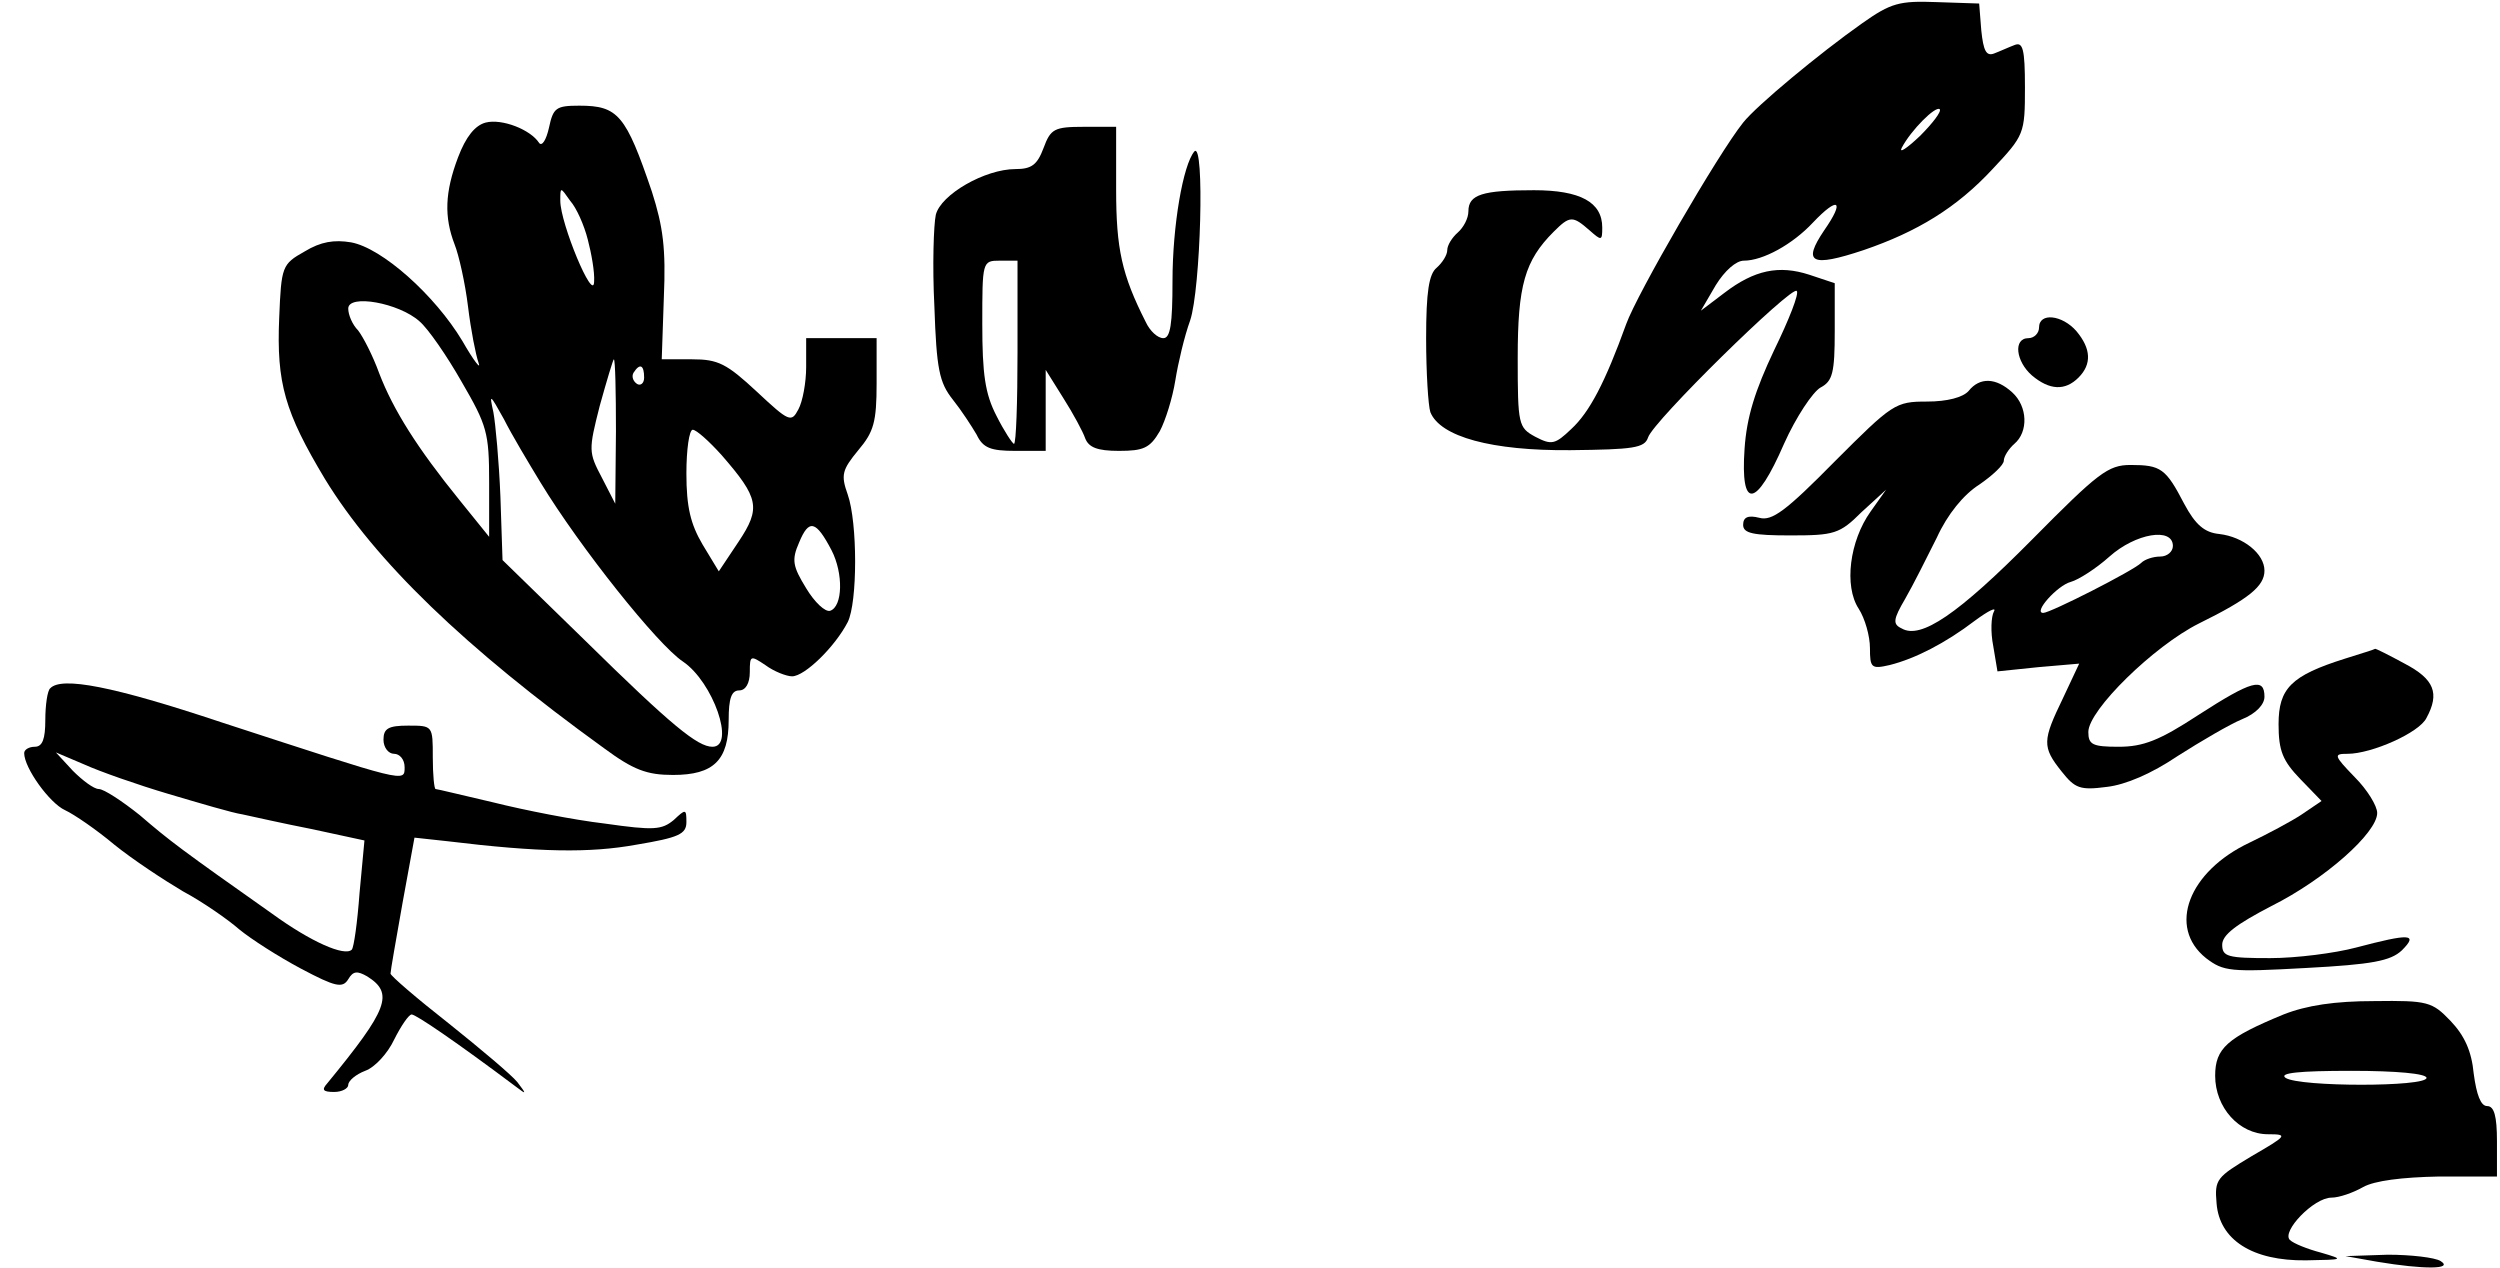
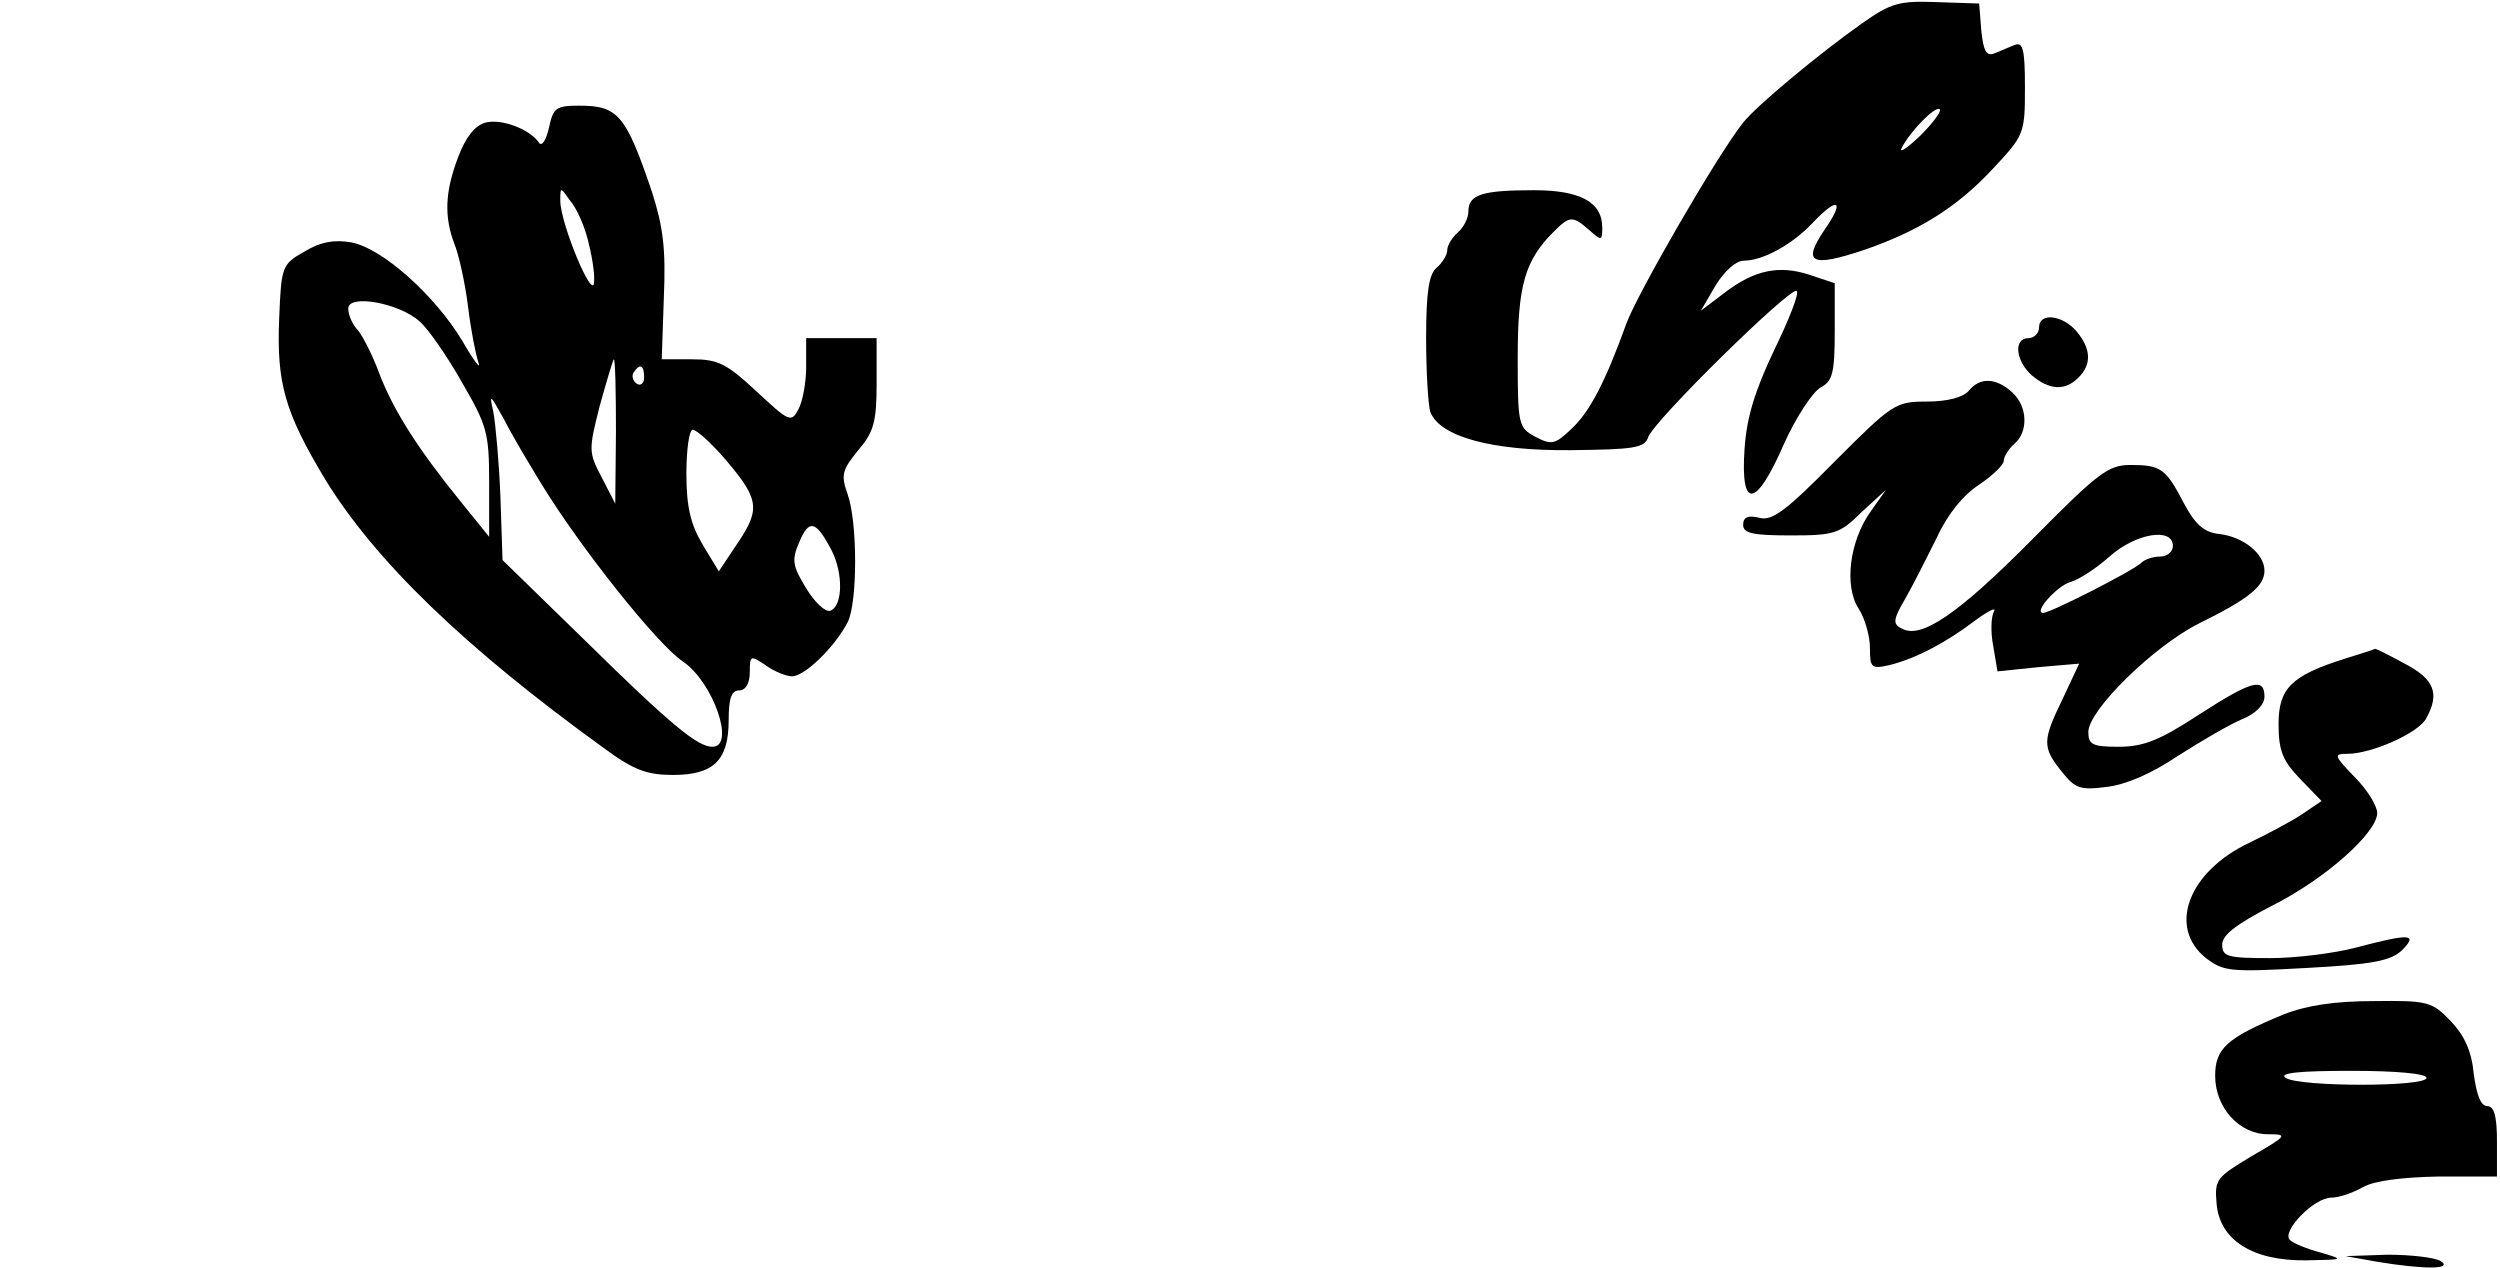
<svg xmlns="http://www.w3.org/2000/svg" version="1.0" width="93.479mm" height="47.416mm" viewBox="0 0 354 180" preserveAspectRatio="xMidYMid meet">
  <g transform="translate(0,180) scale(0.1,-0.1)" fill="#000000" stroke="none">
    <path d="M2639 1767 c-61 -43 -150 -117 -169 -141 -36 -45 -151 -244 -166 -286 -30 -83 -52 -125 -78 -149 -23 -22 -28 -23 -51 -11 -24 13 -25 17 -25 112 0 103 10 138 51 179 23 23 27 23 51 2 17 -15 18 -15 18 4 0 36 -31 53 -97 53 -73 0 -93 -6 -93 -30 0 -10 -7 -23 -15 -30 -8 -7 -15 -18 -15 -25 0 -7 -7 -18 -15 -25 -11 -9 -15 -34 -15 -100 0 -49 3 -96 6 -105 14 -35 87 -55 199 -54 89 1 105 3 110 18 7 23 204 216 211 208 4 -3 -11 -41 -32 -84 -27 -57 -39 -95 -42 -140 -6 -87 16 -85 56 7 17 38 41 74 52 80 17 9 20 21 20 80 l0 68 -36 12 c-43 14 -78 7 -121 -26 l-33 -25 21 36 c13 21 29 35 40 35 27 0 69 23 98 54 36 38 46 32 16 -11 -31 -46 -19 -53 56 -28 76 26 132 60 183 115 45 48 46 50 46 116 0 55 -3 65 -15 60 -8 -3 -21 -9 -29 -12 -11 -4 -15 4 -18 33 l-3 38 -60 2 c-53 2 -65 -1 -106 -30z m82 -160 c-19 -18 -30 -25 -26 -17 13 25 48 60 54 55 3 -3 -10 -20 -28 -38z" />
    <path d="M775 1619 c-4 -18 -10 -27 -14 -22 -12 19 -53 35 -76 29 -15 -4 -28 -20 -39 -49 -19 -50 -20 -85 -5 -124 6 -15 15 -55 19 -88 4 -33 11 -69 15 -80 4 -11 -7 3 -23 31 -39 65 -114 132 -158 140 -24 4 -43 1 -66 -13 -32 -18 -33 -21 -36 -94 -4 -93 8 -134 65 -229 71 -116 198 -239 396 -382 42 -31 61 -38 98 -38 58 0 79 21 79 78 0 31 4 42 15 42 9 0 15 10 15 26 0 24 1 24 22 10 12 -9 30 -16 38 -16 18 0 61 42 79 77 14 28 14 141 0 181 -10 28 -8 35 15 63 22 26 26 40 26 95 l0 64 -50 0 -50 0 0 -41 c0 -22 -5 -49 -11 -60 -10 -19 -13 -18 -59 25 -43 40 -55 46 -92 46 l-43 0 3 88 c3 69 -1 100 -17 150 -37 109 -48 122 -103 122 -33 0 -37 -3 -43 -31z m55 -159 c5 -19 10 -46 9 -60 -1 -30 -48 83 -48 115 0 20 0 20 14 0 9 -10 20 -35 25 -55z m-239 -116 c12 -10 39 -49 60 -86 36 -62 39 -72 39 -143 l0 -77 -42 52 c-60 74 -94 128 -114 180 -9 25 -23 52 -30 61 -8 8 -14 22 -14 31 0 21 72 8 101 -18z m279 -156 l-1 -103 -19 37 c-19 36 -19 39 -3 102 10 36 19 66 20 66 2 0 3 -46 3 -102z m40 76 c0 -8 -5 -12 -10 -9 -6 4 -8 11 -5 16 9 14 15 11 15 -7z m-147 -149 c56 -92 166 -230 202 -254 43 -29 75 -121 42 -121 -21 0 -58 30 -180 150 l-118 115 -3 90 c-2 50 -7 104 -10 120 -6 27 -5 26 15 -10 11 -22 35 -62 52 -90z m257 39 c53 -61 56 -75 24 -123 l-28 -42 -23 38 c-17 29 -23 53 -23 101 0 34 4 62 9 62 5 0 23 -16 41 -36z m156 -135 c17 -33 16 -80 -2 -86 -7 -2 -22 12 -34 32 -19 31 -21 40 -10 65 14 34 24 31 46 -11z" />
-     <path d="M1477 1590 c-9 -24 -17 -30 -40 -30 -43 0 -106 -36 -113 -65 -3 -14 -5 -72 -2 -130 3 -89 7 -108 26 -132 12 -15 27 -38 34 -50 9 -19 20 -23 55 -23 l43 0 0 58 0 57 25 -40 c14 -22 28 -48 31 -57 5 -13 17 -18 48 -18 35 0 44 4 58 28 8 15 18 47 22 72 4 25 13 63 21 85 15 44 21 256 6 240 -16 -19 -31 -105 -31 -184 0 -61 -3 -81 -13 -81 -8 0 -19 10 -25 23 -34 67 -42 104 -42 188 l0 89 -46 0 c-42 0 -47 -3 -57 -30z m-37 -290 c0 -71 -2 -130 -5 -130 -2 0 -14 18 -25 40 -16 31 -20 59 -20 130 0 89 0 90 25 90 l25 0 0 -130z" />
    <path d="M2890 1335 c0 -8 -7 -15 -15 -15 -22 0 -18 -33 5 -53 25 -21 47 -22 66 -3 19 19 18 41 -3 66 -20 23 -53 27 -53 5z" />
    <path d="M2790 1245 c-8 -9 -30 -15 -59 -15 -45 0 -49 -3 -131 -85 -69 -70 -89 -85 -107 -80 -16 4 -23 1 -23 -10 0 -12 14 -15 67 -15 62 0 70 2 101 33 l35 32 -22 -31 c-30 -42 -38 -106 -17 -138 9 -14 16 -39 16 -56 0 -28 2 -30 28 -24 36 9 79 31 121 63 19 14 31 20 27 13 -4 -7 -5 -29 -1 -49 l6 -36 58 6 58 5 -23 -49 c-29 -60 -30 -69 -2 -104 19 -24 26 -27 64 -22 27 3 64 19 101 44 33 21 74 45 91 52 20 8 32 21 32 32 0 28 -18 23 -94 -26 -55 -36 -78 -45 -113 -45 -37 0 -43 3 -43 21 0 31 93 122 157 154 71 35 93 53 93 75 0 24 -30 48 -64 52 -21 2 -34 13 -50 43 -26 50 -33 55 -76 55 -32 0 -46 -11 -140 -106 -105 -106 -158 -142 -185 -126 -13 6 -12 13 5 42 11 19 31 59 45 87 15 33 38 61 60 75 19 13 35 28 35 34 0 6 7 17 15 24 20 17 19 53 -3 73 -23 21 -46 22 -62 2z m290 -220 c0 -8 -8 -15 -18 -15 -10 0 -22 -4 -27 -9 -11 -11 -129 -71 -139 -71 -15 0 20 39 39 44 11 3 36 19 55 36 37 33 90 42 90 15z" />
    <path d="M3324 865 c-76 -24 -94 -42 -94 -93 0 -38 6 -52 31 -78 l30 -31 -28 -19 c-15 -10 -49 -28 -74 -40 -87 -41 -117 -120 -62 -164 25 -19 34 -20 142 -14 94 5 120 10 136 25 24 24 11 24 -65 4 -30 -8 -85 -15 -122 -15 -60 0 -68 2 -68 19 0 14 20 29 70 55 76 38 150 104 150 132 0 10 -14 33 -32 51 -30 31 -30 33 -10 33 34 0 102 30 112 51 19 35 11 55 -31 77 -22 12 -42 22 -42 21 -1 -1 -21 -7 -43 -14z" />
-     <path d="M67 823 c-4 -3 -7 -24 -7 -45 0 -27 -4 -38 -15 -38 -8 0 -15 -4 -15 -9 0 -21 36 -71 58 -81 13 -6 45 -28 70 -49 26 -21 70 -50 97 -66 28 -15 64 -40 80 -54 17 -14 56 -39 88 -56 49 -26 59 -28 67 -15 7 12 13 12 27 4 38 -24 30 -46 -57 -152 -8 -9 -6 -12 10 -12 11 0 20 5 20 10 0 6 11 15 24 20 14 5 32 25 41 44 10 20 21 36 25 36 6 0 62 -38 150 -104 13 -10 13 -9 0 8 -8 10 -52 47 -97 83 -46 36 -83 68 -83 71 0 4 8 49 17 100 l17 93 46 -5 c132 -16 203 -17 269 -5 60 10 71 15 71 32 0 19 -1 19 -18 3 -17 -14 -28 -15 -98 -5 -43 5 -114 19 -158 30 -43 10 -80 19 -82 19 -2 0 -4 20 -4 45 0 45 0 45 -35 45 -28 0 -35 -4 -35 -20 0 -11 7 -20 15 -20 8 0 15 -8 15 -19 0 -22 3 -22 -261 64 -153 51 -226 65 -242 48z m168 -150 c44 -13 91 -27 105 -29 14 -3 58 -13 99 -21 l74 -16 -7 -75 c-3 -41 -8 -77 -11 -80 -10 -10 -58 11 -113 51 -129 91 -145 103 -188 140 -25 20 -51 37 -58 37 -7 0 -23 12 -37 26 l-24 26 40 -17 c22 -10 76 -29 120 -42z" />
    <path d="M3237 360 c-80 -33 -97 -48 -97 -87 0 -45 34 -83 75 -83 29 0 27 -2 -23 -31 -50 -30 -53 -33 -50 -67 4 -52 51 -82 127 -81 54 1 55 1 21 11 -19 5 -39 13 -44 18 -12 12 34 60 59 60 11 0 31 7 45 15 16 9 55 14 108 15 l82 0 0 50 c0 36 -4 50 -14 50 -9 0 -15 16 -19 46 -3 32 -13 54 -33 75 -26 27 -32 29 -108 28 -56 0 -96 -6 -129 -19z m203 -90 c0 -13 -180 -13 -200 0 -10 7 19 10 93 10 65 0 107 -4 107 -10z" />
    <path d="M3370 9 c66 -11 109 -11 90 1 -8 5 -42 9 -75 9 l-60 -2 45 -8z" />
  </g>
</svg>